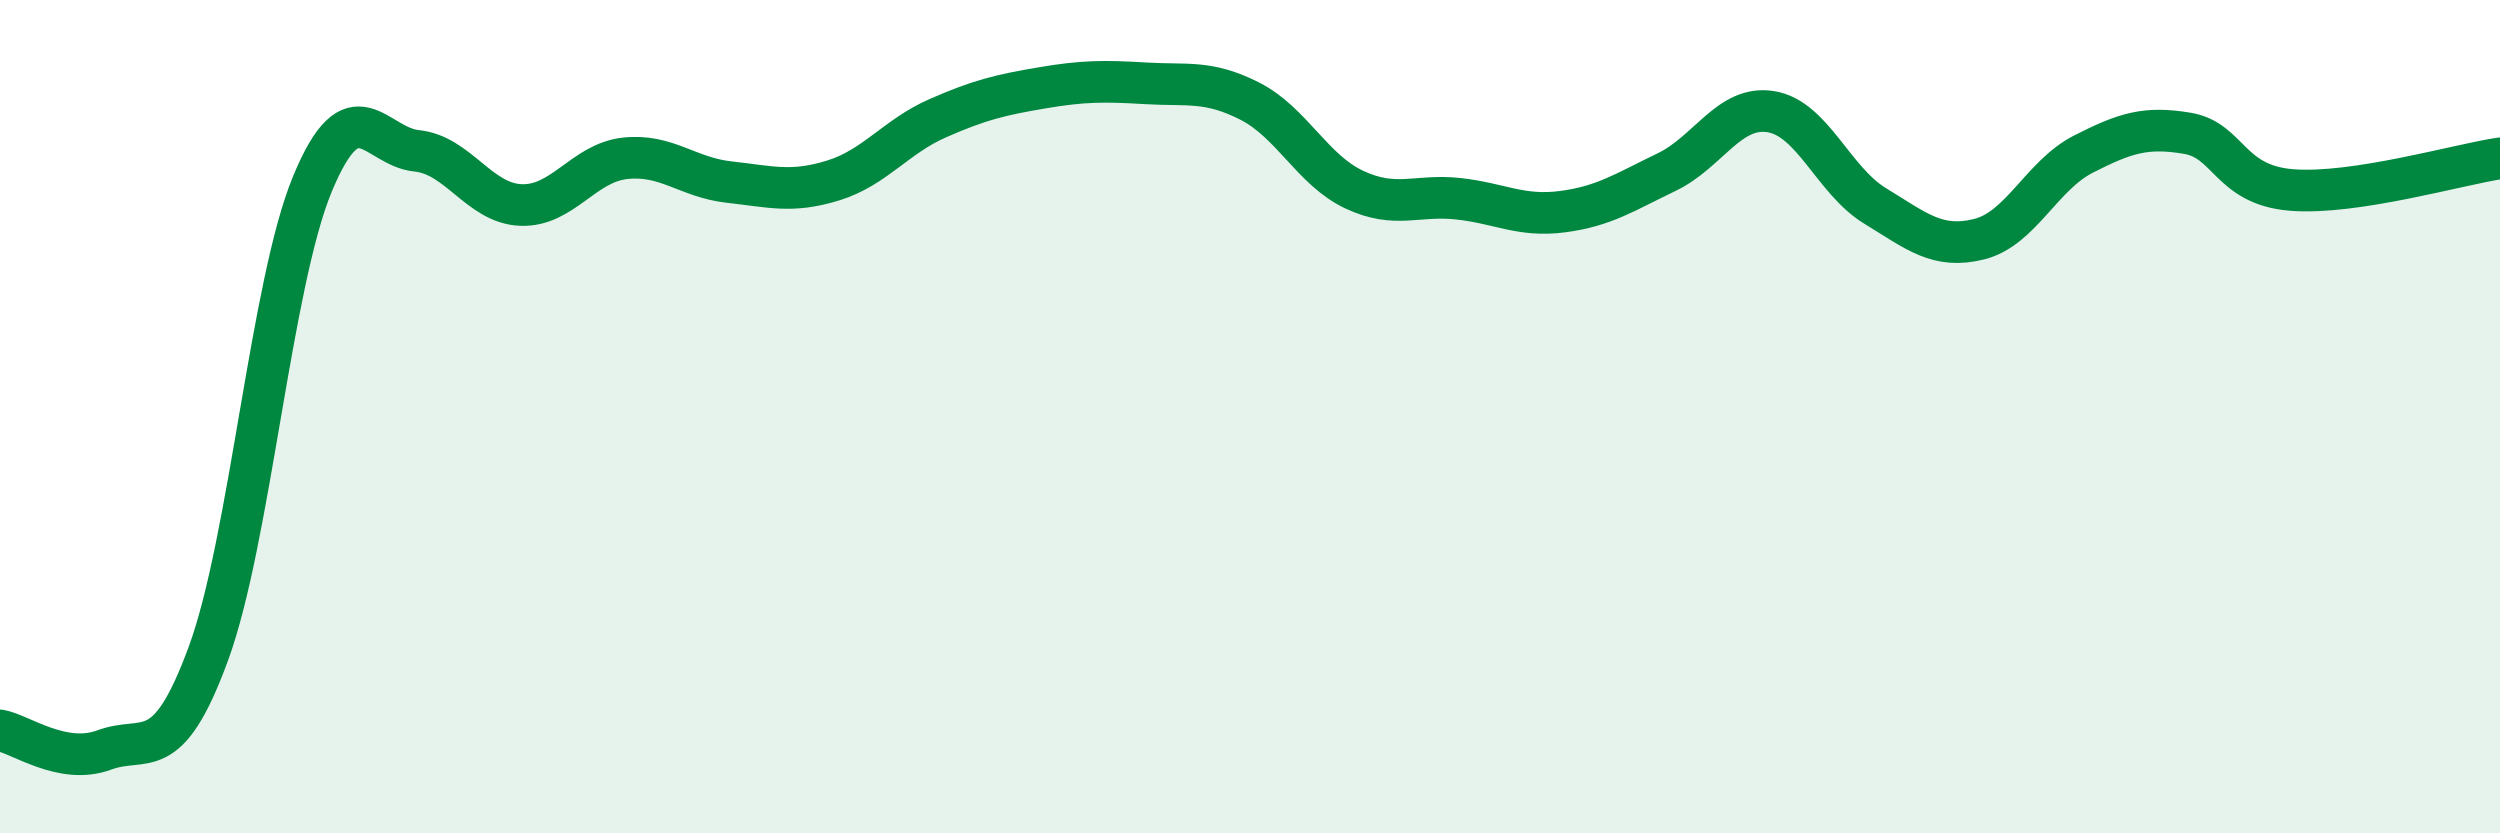
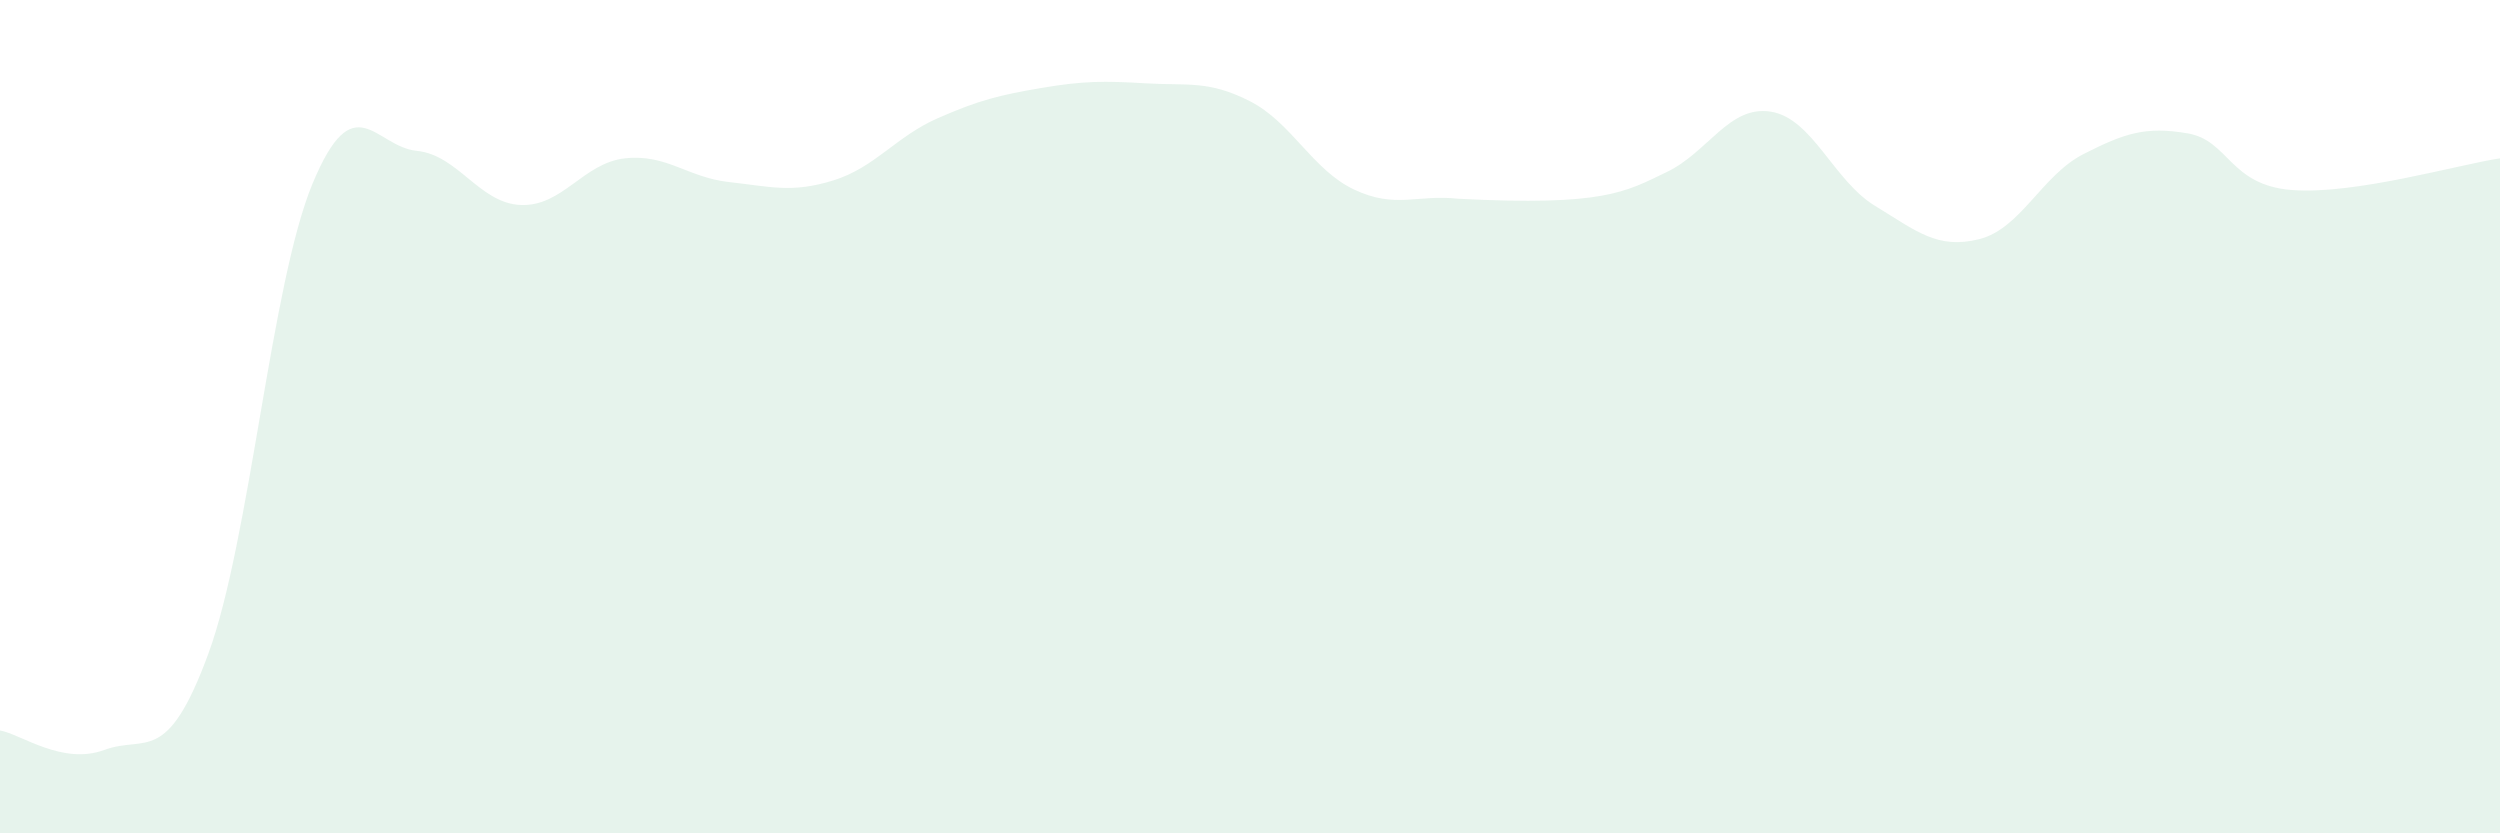
<svg xmlns="http://www.w3.org/2000/svg" width="60" height="20" viewBox="0 0 60 20">
-   <path d="M 0,17.53 C 0.5,17.62 1.5,18.37 2.5,18 C 3.5,17.63 4,18.41 5,15.69 C 6,12.97 6.5,6.82 7.5,4.41 C 8.5,2 9,3.52 10,3.62 C 11,3.72 11.5,4.88 12.5,4.92 C 13.5,4.96 14,3.91 15,3.8 C 16,3.69 16.5,4.26 17.5,4.37 C 18.5,4.48 19,4.64 20,4.33 C 21,4.02 21.5,3.28 22.5,2.84 C 23.5,2.4 24,2.28 25,2.11 C 26,1.94 26.5,1.94 27.5,2 C 28.5,2.06 29,1.92 30,2.43 C 31,2.94 31.5,4.08 32.5,4.55 C 33.5,5.02 34,4.66 35,4.77 C 36,4.88 36.5,5.21 37.5,5.08 C 38.5,4.95 39,4.61 40,4.13 C 41,3.65 41.5,2.52 42.5,2.68 C 43.5,2.84 44,4.33 45,4.94 C 46,5.55 46.5,5.99 47.5,5.74 C 48.5,5.49 49,4.21 50,3.7 C 51,3.19 51.5,3.03 52.5,3.2 C 53.5,3.37 53.5,4.44 55,4.56 C 56.5,4.68 59,3.95 60,3.8L60 20L0 20Z" fill="#008740" opacity="0.1" stroke-linecap="round" stroke-linejoin="round" />
-   <path d="M 0,17.53 C 0.5,17.62 1.5,18.37 2.5,18 C 3.5,17.63 4,18.41 5,15.69 C 6,12.97 6.5,6.82 7.5,4.41 C 8.5,2 9,3.52 10,3.62 C 11,3.72 11.5,4.88 12.5,4.92 C 13.5,4.96 14,3.91 15,3.8 C 16,3.69 16.5,4.26 17.5,4.37 C 18.5,4.48 19,4.64 20,4.33 C 21,4.02 21.5,3.28 22.5,2.84 C 23.5,2.4 24,2.28 25,2.11 C 26,1.94 26.5,1.94 27.5,2 C 28.5,2.06 29,1.92 30,2.43 C 31,2.94 31.5,4.08 32.5,4.55 C 33.5,5.02 34,4.66 35,4.77 C 36,4.88 36.5,5.21 37.5,5.08 C 38.5,4.95 39,4.61 40,4.13 C 41,3.65 41.5,2.52 42.5,2.68 C 43.5,2.84 44,4.33 45,4.94 C 46,5.55 46.5,5.99 47.5,5.74 C 48.5,5.49 49,4.21 50,3.7 C 51,3.19 51.5,3.03 52.5,3.2 C 53.5,3.37 53.5,4.44 55,4.56 C 56.5,4.68 59,3.95 60,3.8" stroke="#008740" stroke-width="1" fill="none" stroke-linecap="round" stroke-linejoin="round" />
+   <path d="M 0,17.53 C 0.5,17.62 1.5,18.37 2.5,18 C 3.5,17.63 4,18.41 5,15.69 C 6,12.97 6.5,6.82 7.5,4.41 C 8.5,2 9,3.52 10,3.62 C 11,3.72 11.5,4.88 12.5,4.92 C 13.5,4.96 14,3.91 15,3.8 C 16,3.69 16.5,4.26 17.5,4.37 C 18.5,4.48 19,4.64 20,4.33 C 21,4.02 21.5,3.28 22.5,2.84 C 23.5,2.4 24,2.28 25,2.11 C 26,1.94 26.5,1.94 27.5,2 C 28.5,2.06 29,1.92 30,2.43 C 31,2.94 31.5,4.08 32.5,4.55 C 33.5,5.02 34,4.66 35,4.77 C 38.5,4.95 39,4.61 40,4.13 C 41,3.65 41.5,2.52 42.5,2.68 C 43.5,2.84 44,4.33 45,4.94 C 46,5.55 46.5,5.99 47.5,5.74 C 48.5,5.49 49,4.21 50,3.7 C 51,3.19 51.5,3.03 52.5,3.2 C 53.5,3.37 53.5,4.44 55,4.56 C 56.5,4.68 59,3.95 60,3.8L60 20L0 20Z" fill="#008740" opacity="0.1" stroke-linecap="round" stroke-linejoin="round" />
</svg>